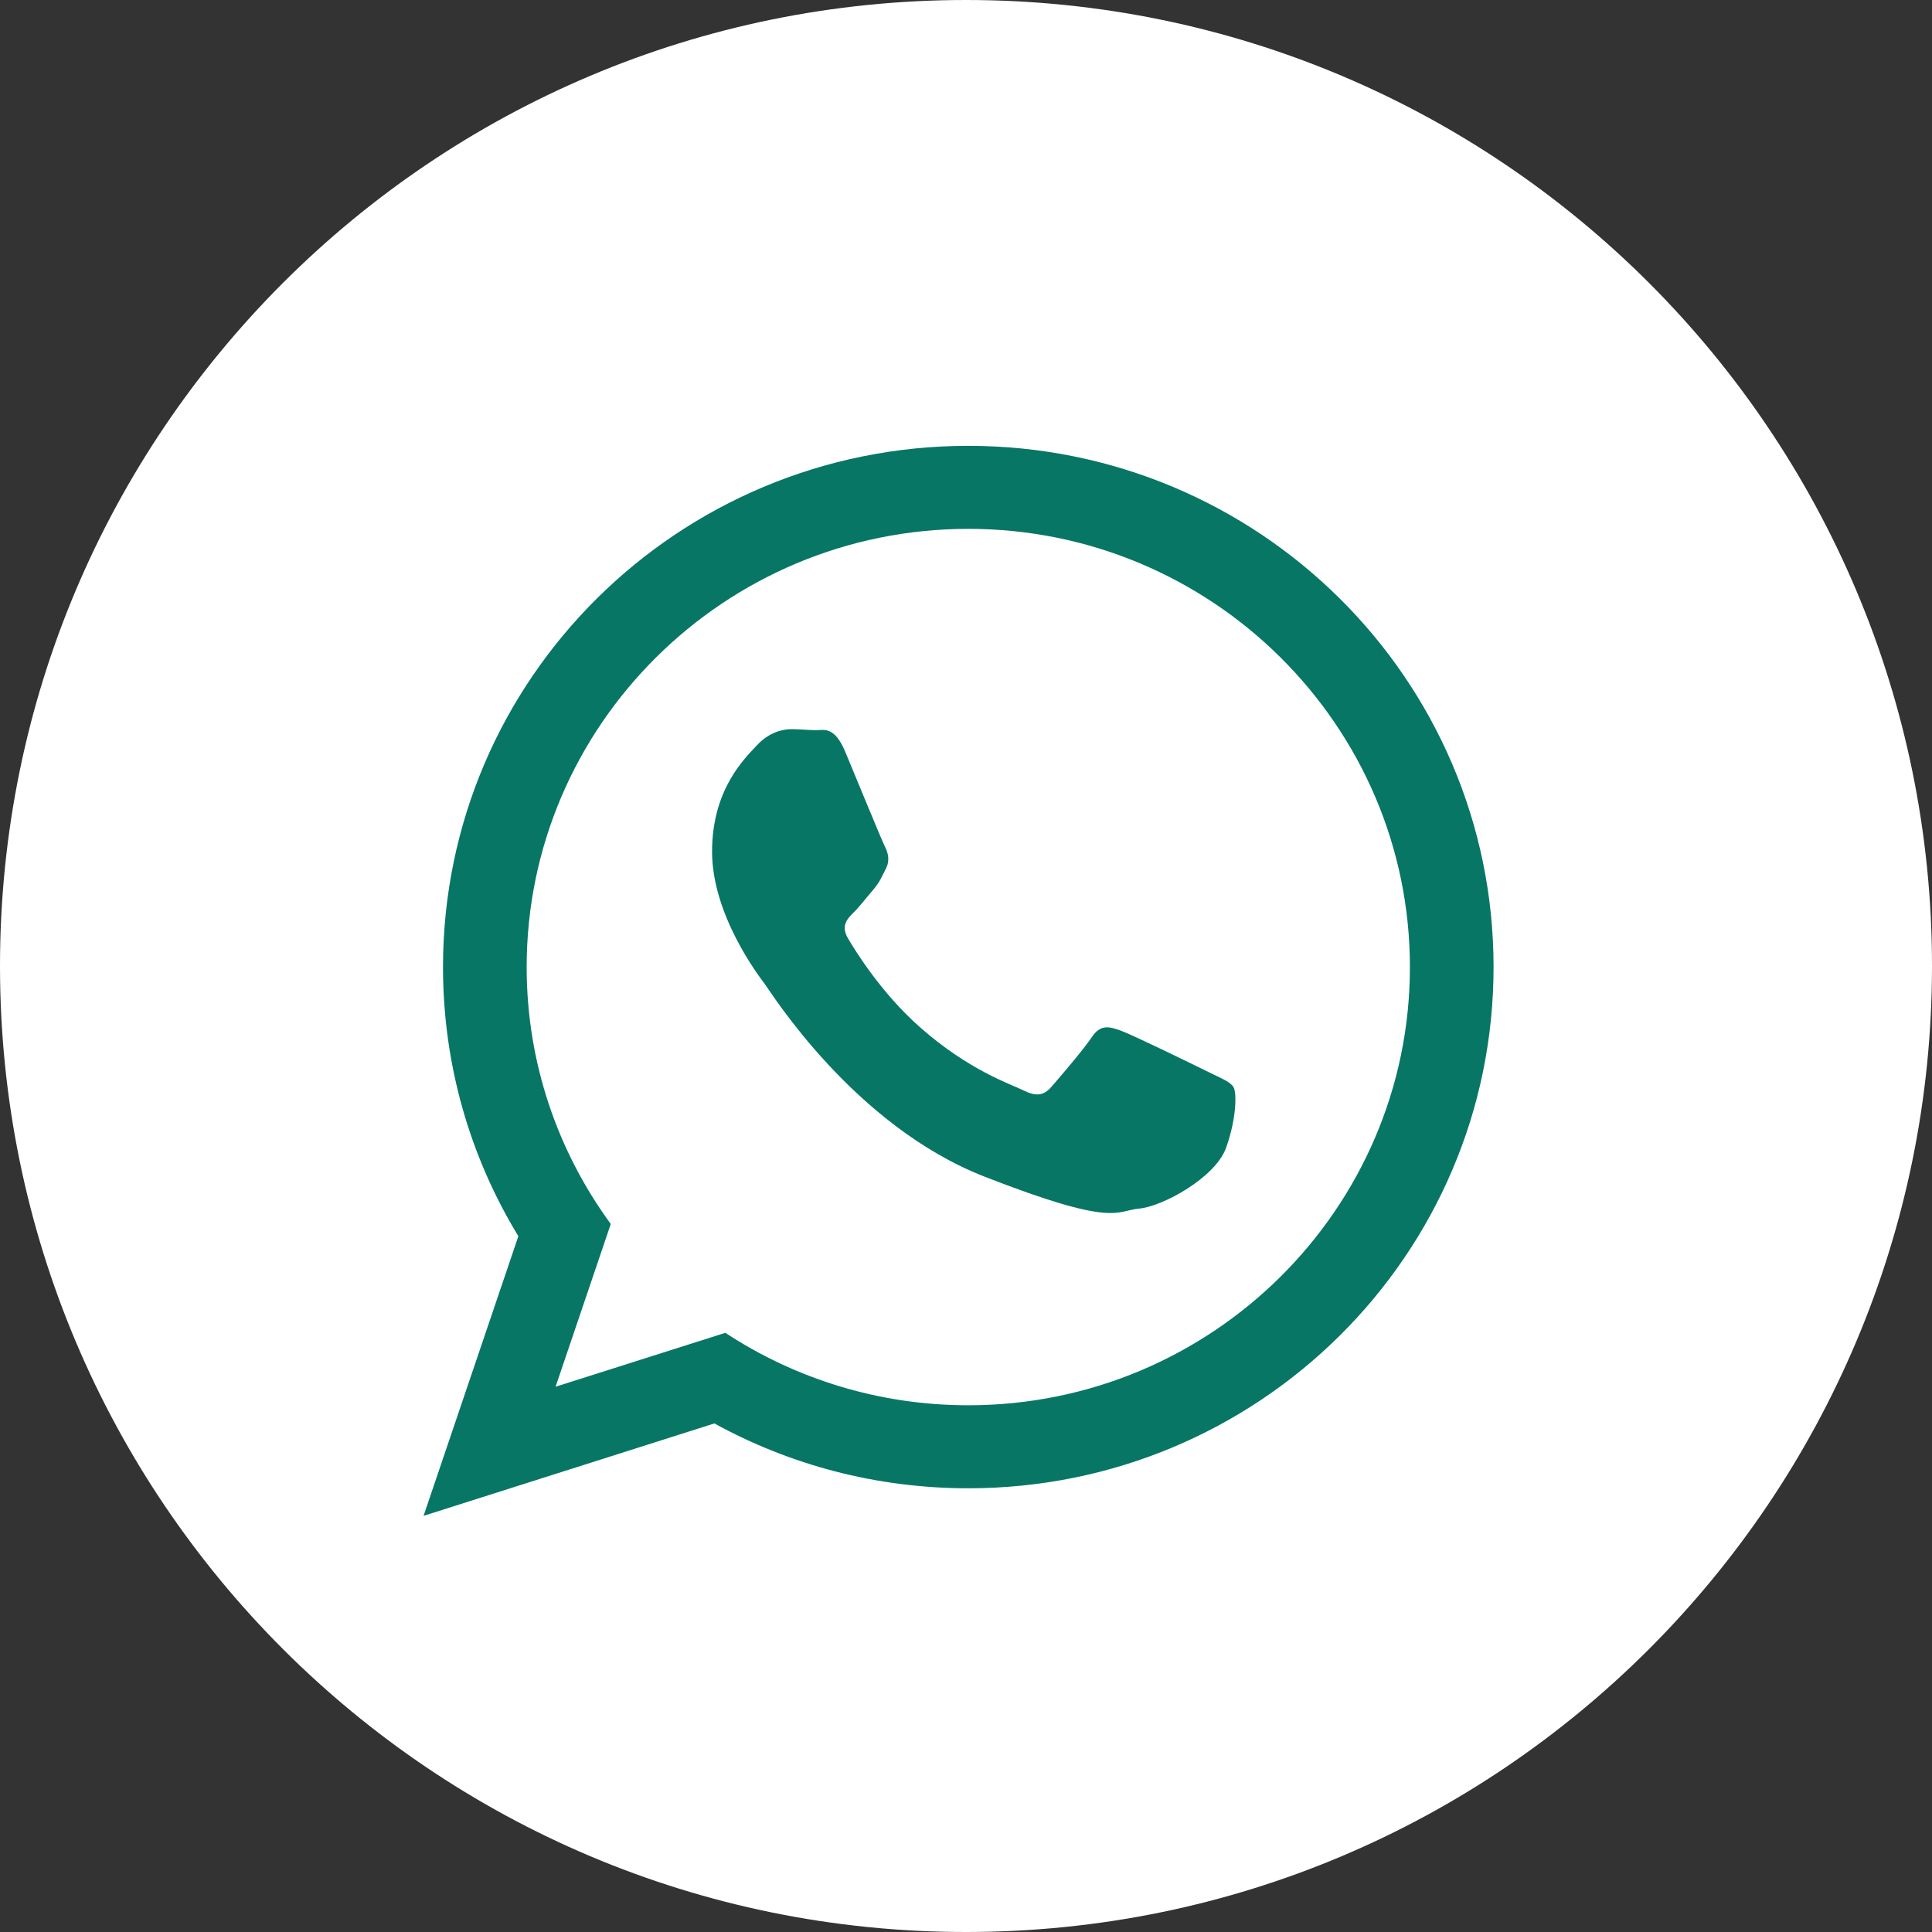
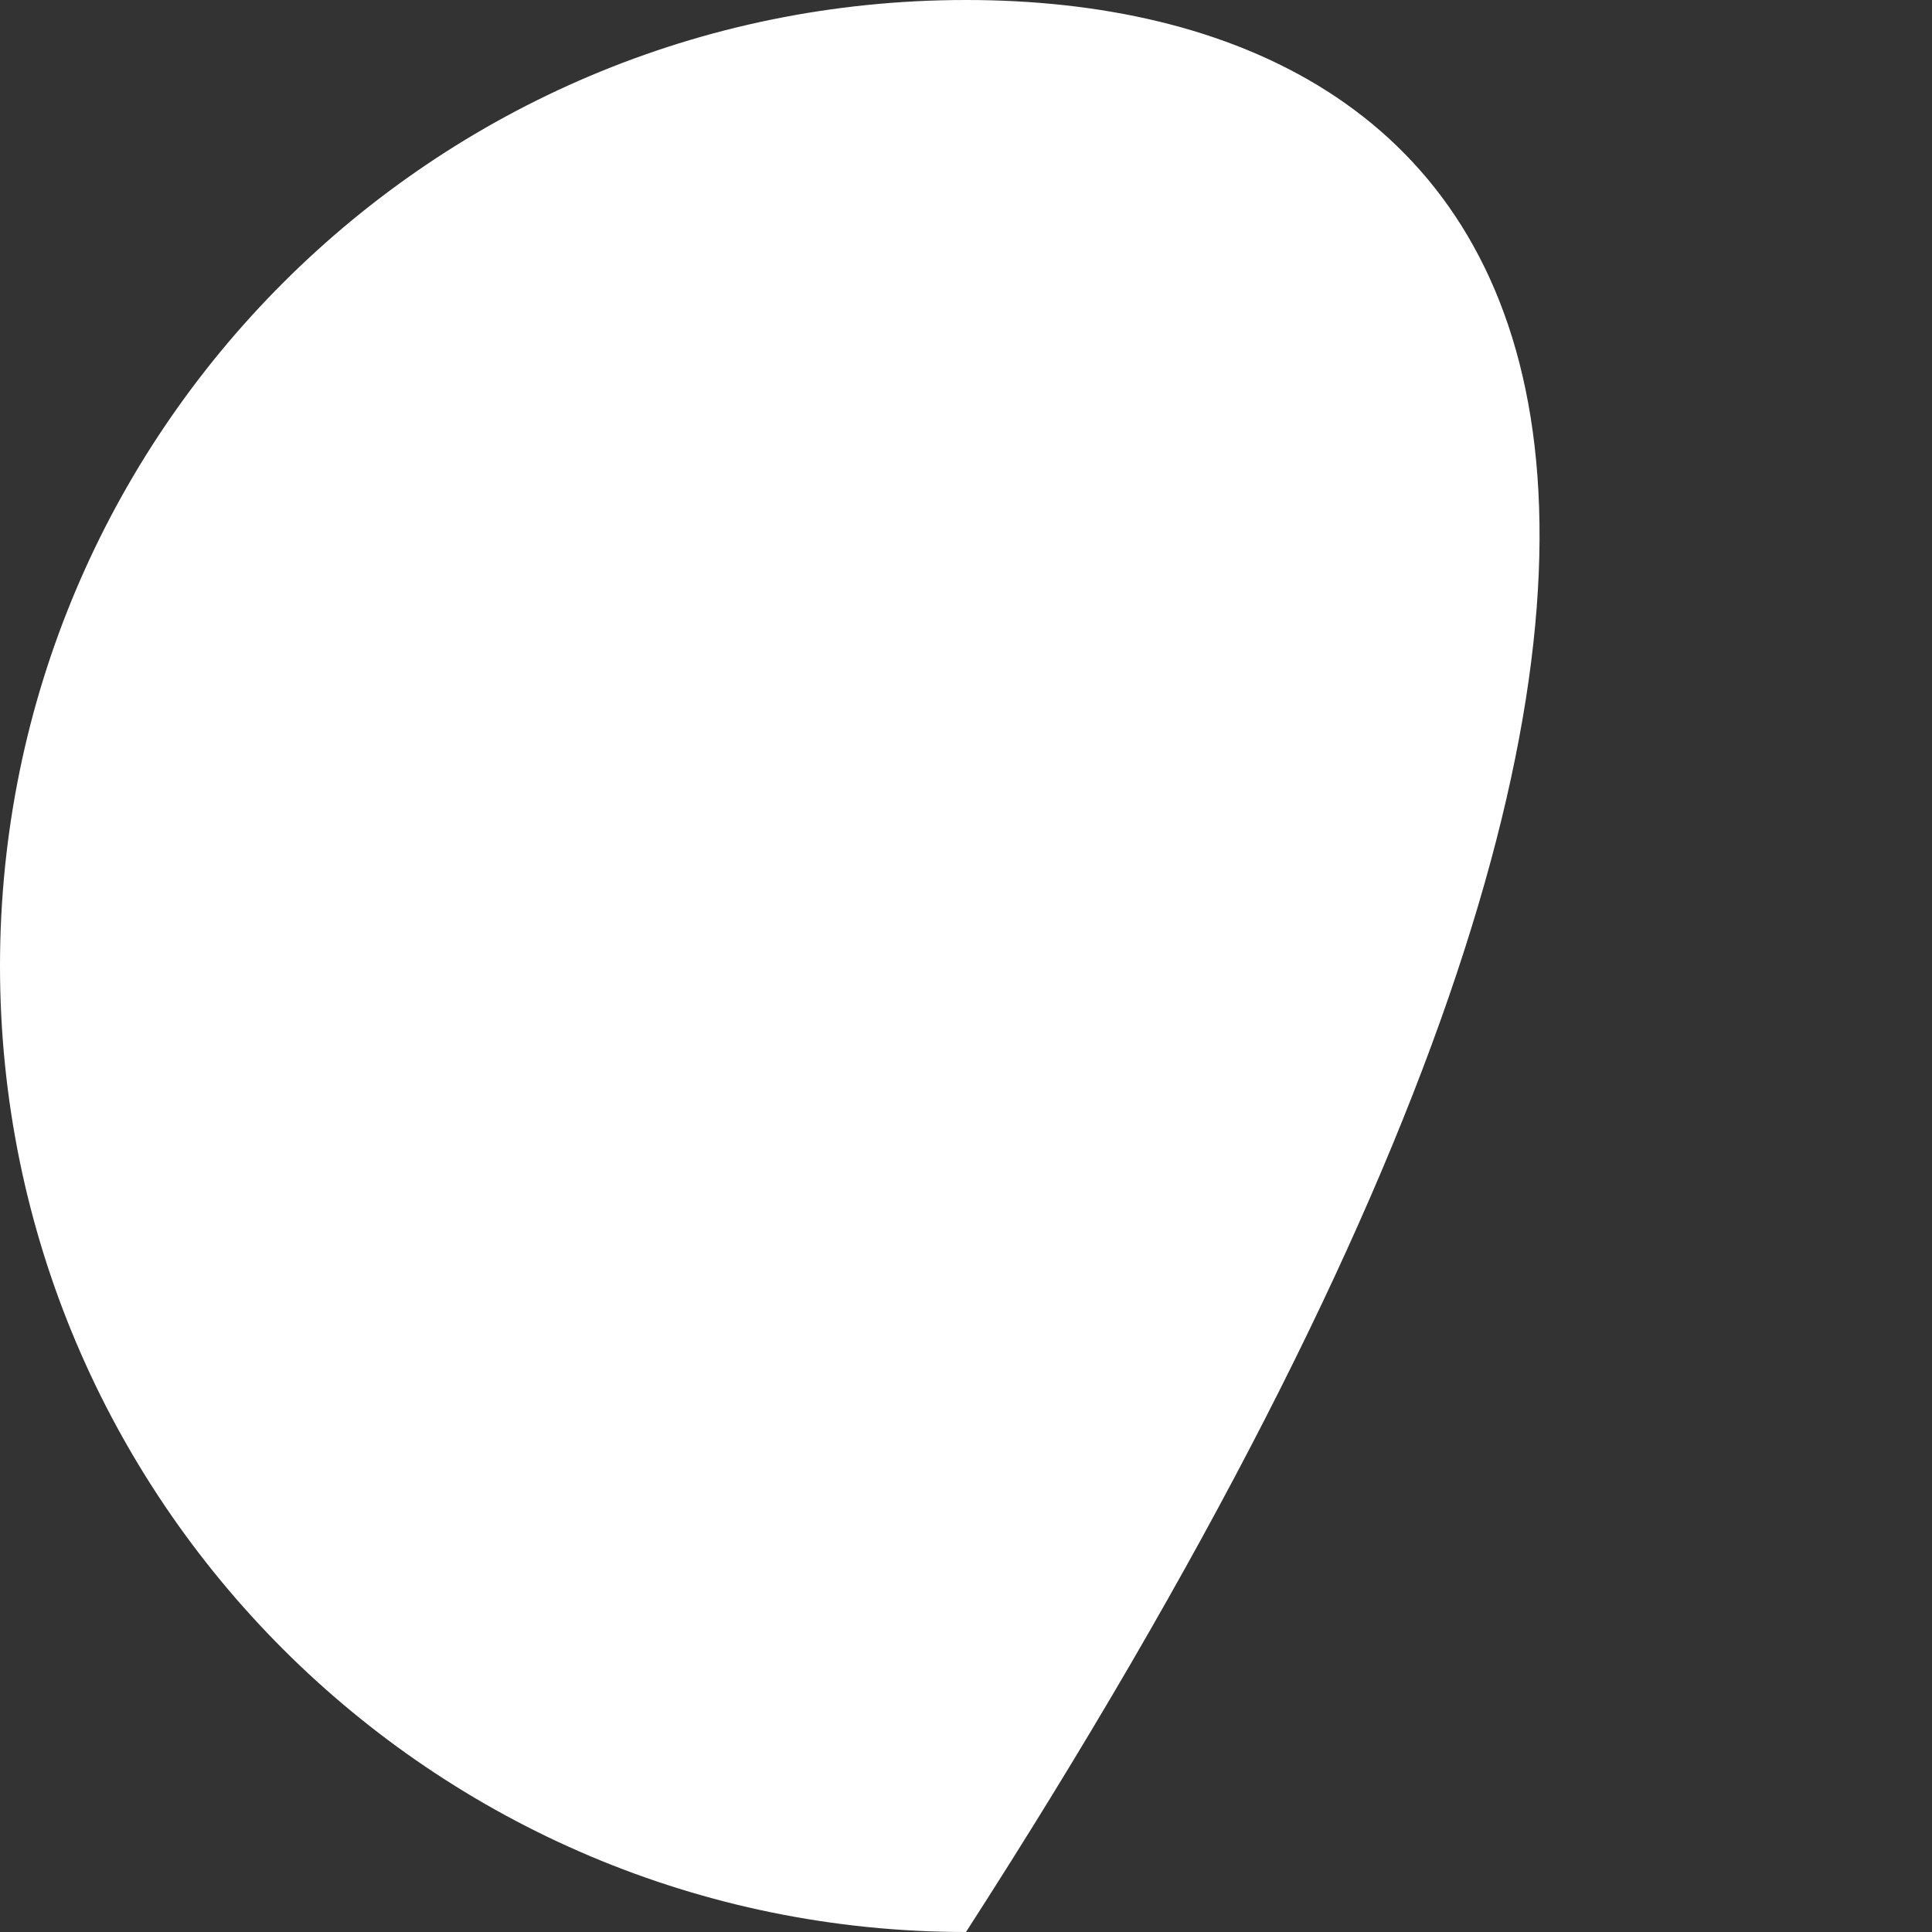
<svg xmlns="http://www.w3.org/2000/svg" width="30" height="30" viewBox="0 0 30 30" fill="none">
  <rect x="0" y="0" width="30" height="30" fill="#333333" stroke="none" />
  <g clip-path="url(#clip0_220_184)">
-     <path fill-rule="evenodd" clip-rule="evenodd" d="M15 30C23.284 30 30 23.284 30 15C30 6.716 23.284 0 15 0C6.716 0 0 6.716 0 15C0 23.284 6.716 30 15 30Z" fill="white" />
-     <path fill-rule="evenodd" clip-rule="evenodd" d="M15.036 23.11C13.605 23.11 12.262 22.745 11.093 22.103L6.577 23.538L8.049 19.196C7.306 17.976 6.879 16.546 6.879 15.017C6.879 10.546 10.531 6.923 15.036 6.923C19.54 6.923 23.192 10.546 23.192 15.017C23.192 19.487 19.541 23.11 15.036 23.11ZM15.036 8.212C11.254 8.212 8.178 11.264 8.178 15.017C8.178 16.506 8.663 17.884 9.484 19.006L8.627 21.533L11.263 20.696C12.346 21.407 13.643 21.821 15.036 21.821C18.817 21.821 21.893 18.769 21.893 15.017C21.893 11.265 18.817 8.212 15.036 8.212ZM19.154 16.881C19.104 16.798 18.971 16.748 18.771 16.649C18.571 16.55 17.588 16.07 17.405 16.004C17.221 15.938 17.088 15.904 16.955 16.103C16.822 16.302 16.439 16.748 16.322 16.881C16.205 17.013 16.088 17.03 15.889 16.93C15.689 16.831 15.044 16.622 14.28 15.946C13.686 15.42 13.285 14.771 13.168 14.572C13.052 14.374 13.156 14.267 13.256 14.168C13.346 14.079 13.456 13.936 13.556 13.82C13.656 13.704 13.689 13.622 13.756 13.489C13.823 13.357 13.789 13.241 13.739 13.142C13.689 13.043 13.289 12.066 13.123 11.669C12.956 11.272 12.79 11.338 12.673 11.338C12.556 11.338 12.423 11.322 12.29 11.322C12.156 11.322 11.94 11.371 11.756 11.57C11.573 11.768 11.057 12.248 11.057 13.224C11.057 14.201 11.773 15.144 11.873 15.276C11.973 15.408 13.256 17.477 15.288 18.271C17.322 19.065 17.322 18.8 17.688 18.767C18.054 18.734 18.871 18.287 19.038 17.824C19.204 17.361 19.204 16.963 19.154 16.881Z" fill="#077665" />
+     <path fill-rule="evenodd" clip-rule="evenodd" d="M15 30C30 6.716 23.284 0 15 0C6.716 0 0 6.716 0 15C0 23.284 6.716 30 15 30Z" fill="white" />
  </g>
  <defs>
    <clipPath id="clip0_220_184">
      <rect width="30" height="30" fill="white" />
    </clipPath>
  </defs>
</svg>